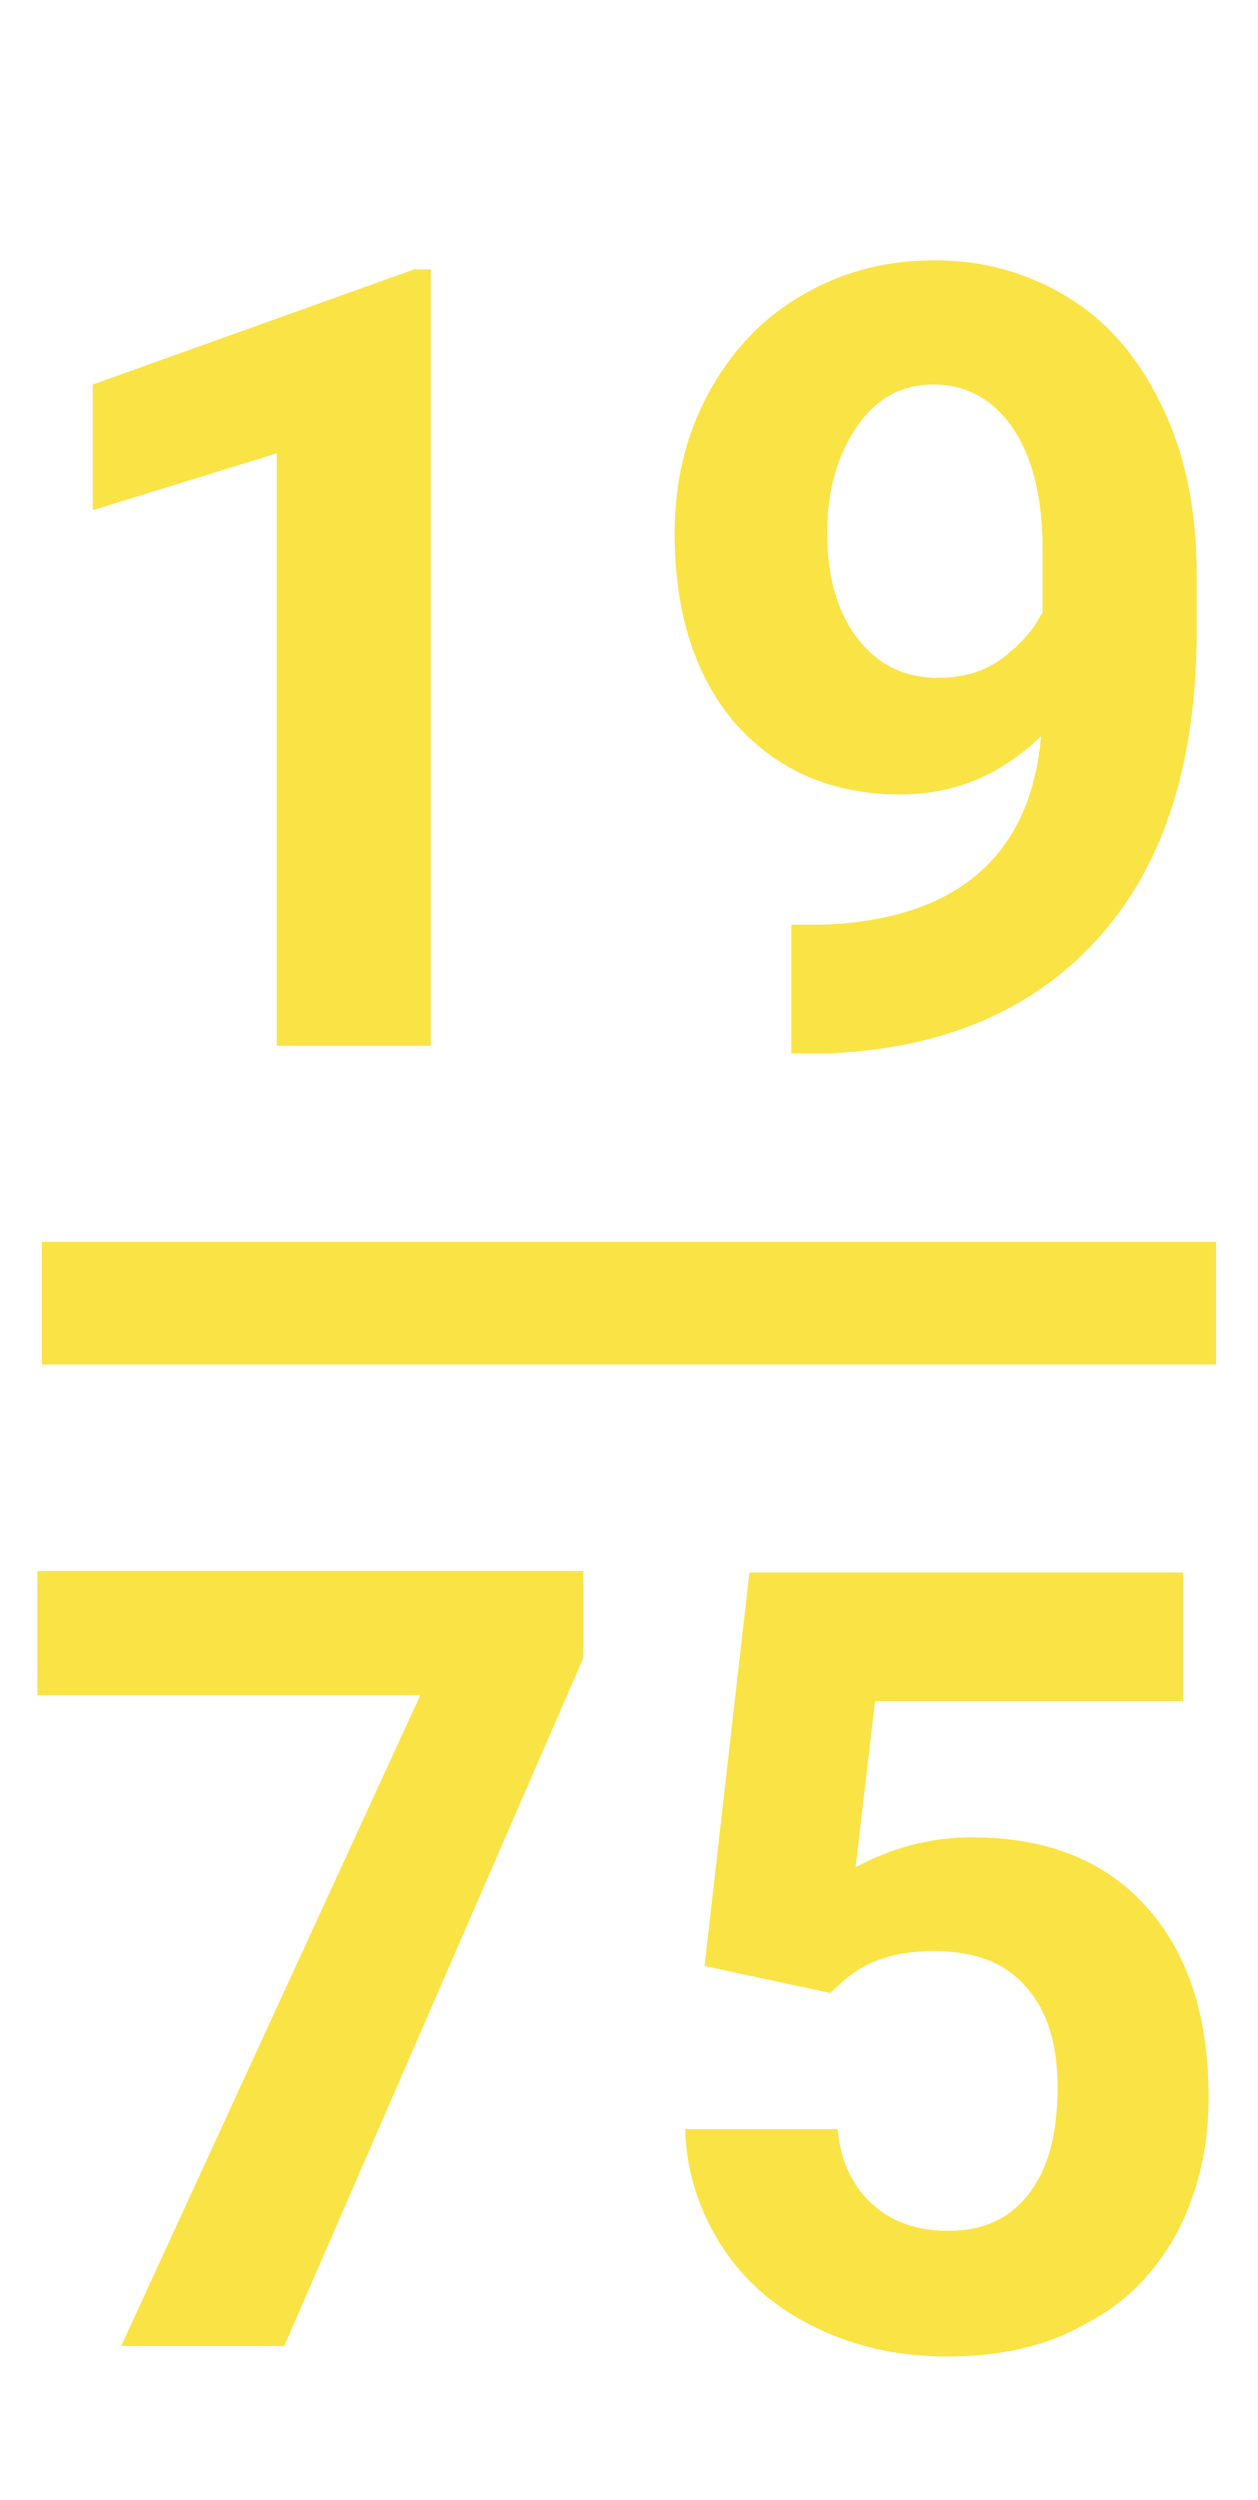
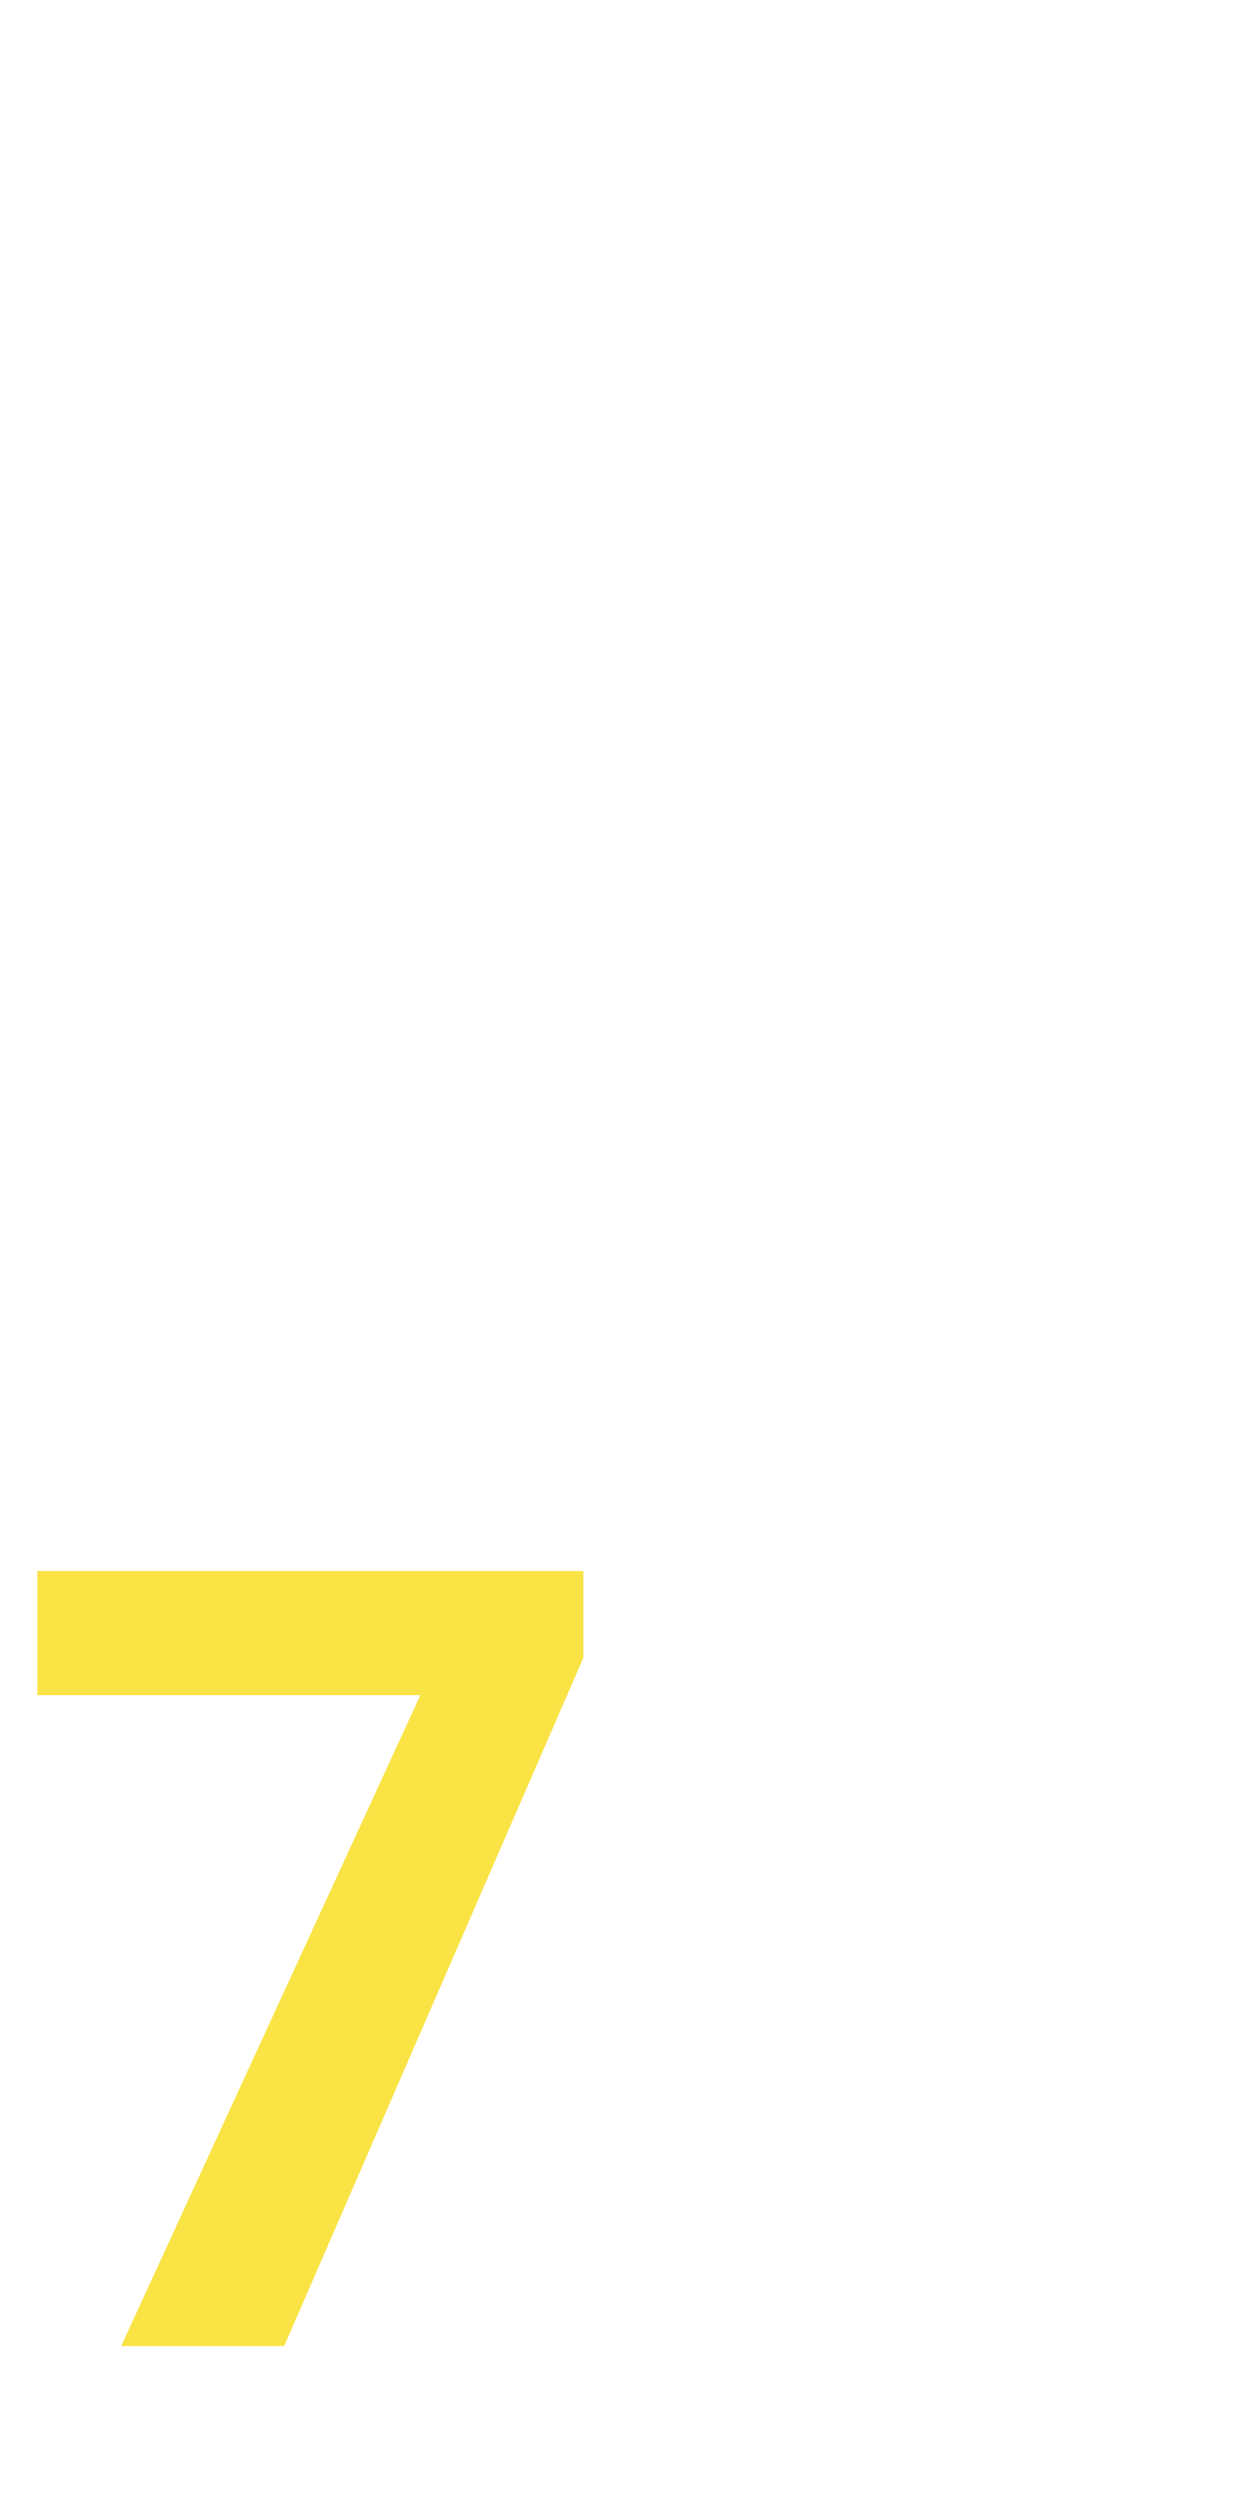
<svg xmlns="http://www.w3.org/2000/svg" version="1.1" id="Calque_1" x="0px" y="0px" viewBox="0 0 84.1 167.1" style="enable-background:new 0 0 84.1 167.1;" xml:space="preserve">
  <style type="text/css">
	.st0{fill:#FAE345;}
</style>
  <g>
    <g>
-       <path class="st0" d="M28.8,69.9H18.5V30.3L6.2,34.1v-8.4L27.7,18h1.1V69.9z" />
-       <path class="st0" d="M69.6,49.2c-2.7,2.6-5.8,3.9-9.4,3.9c-4.6,0-8.2-1.6-11-4.7c-2.7-3.1-4.1-7.4-4.1-12.7c0-3.4,0.7-6.5,2.2-9.3    c1.5-2.8,3.5-5,6.2-6.6c2.7-1.6,5.6-2.4,9-2.4c3.4,0,6.4,0.9,9.1,2.6c2.7,1.7,4.7,4.2,6.2,7.4c1.5,3.2,2.2,6.9,2.2,11v3.8    c0,8.6-2.1,15.4-6.4,20.3c-4.3,4.9-10.4,7.6-18.2,7.9l-2.5,0v-8.6l2.3,0C64,61.4,68.9,57.2,69.6,49.2z M62.7,45.3    c1.7,0,3.1-0.4,4.3-1.3c1.2-0.9,2.1-1.9,2.7-3.1v-4.2c0-3.5-0.7-6.2-2-8.1c-1.3-1.9-3.1-2.9-5.3-2.9c-2.1,0-3.8,0.9-5.1,2.8    c-1.3,1.9-2,4.2-2,7.1c0,2.8,0.6,5.1,1.9,6.9C58.6,44.4,60.4,45.3,62.7,45.3z" />
      <path class="st0" d="M39,110.8l-20,46H8.1l20-43.5H2.5v-8.3H39V110.8z" />
-       <path class="st0" d="M47.1,131.4l3-26.3h29v8.6H58.5l-1.3,11.1c2.4-1.3,5-2,7.8-2c4.9,0,8.8,1.5,11.6,4.6    c2.8,3.1,4.2,7.3,4.2,12.8c0,3.3-0.7,6.3-2.1,9c-1.4,2.6-3.4,4.7-6.1,6.1c-2.6,1.5-5.7,2.2-9.3,2.2c-3.1,0-6-0.6-8.7-1.9    c-2.7-1.3-4.8-3.1-6.3-5.4s-2.4-4.9-2.5-7.9h10.2c0.2,2.2,1,3.8,2.3,5c1.3,1.2,3,1.8,5.1,1.8c2.3,0,4.1-0.8,5.4-2.5    c1.3-1.7,1.9-4,1.9-7.1c0-2.9-0.7-5.2-2.2-6.8c-1.4-1.6-3.5-2.3-6.1-2.3c-2.4,0-4.4,0.6-5.9,1.9l-1,0.9L47.1,131.4z" />
    </g>
    <g id="Date_Shape_2_">
      <g>
-         <rect x="2.8" y="83" class="st0" width="78.5" height="8.2" />
-       </g>
+         </g>
    </g>
  </g>
</svg>